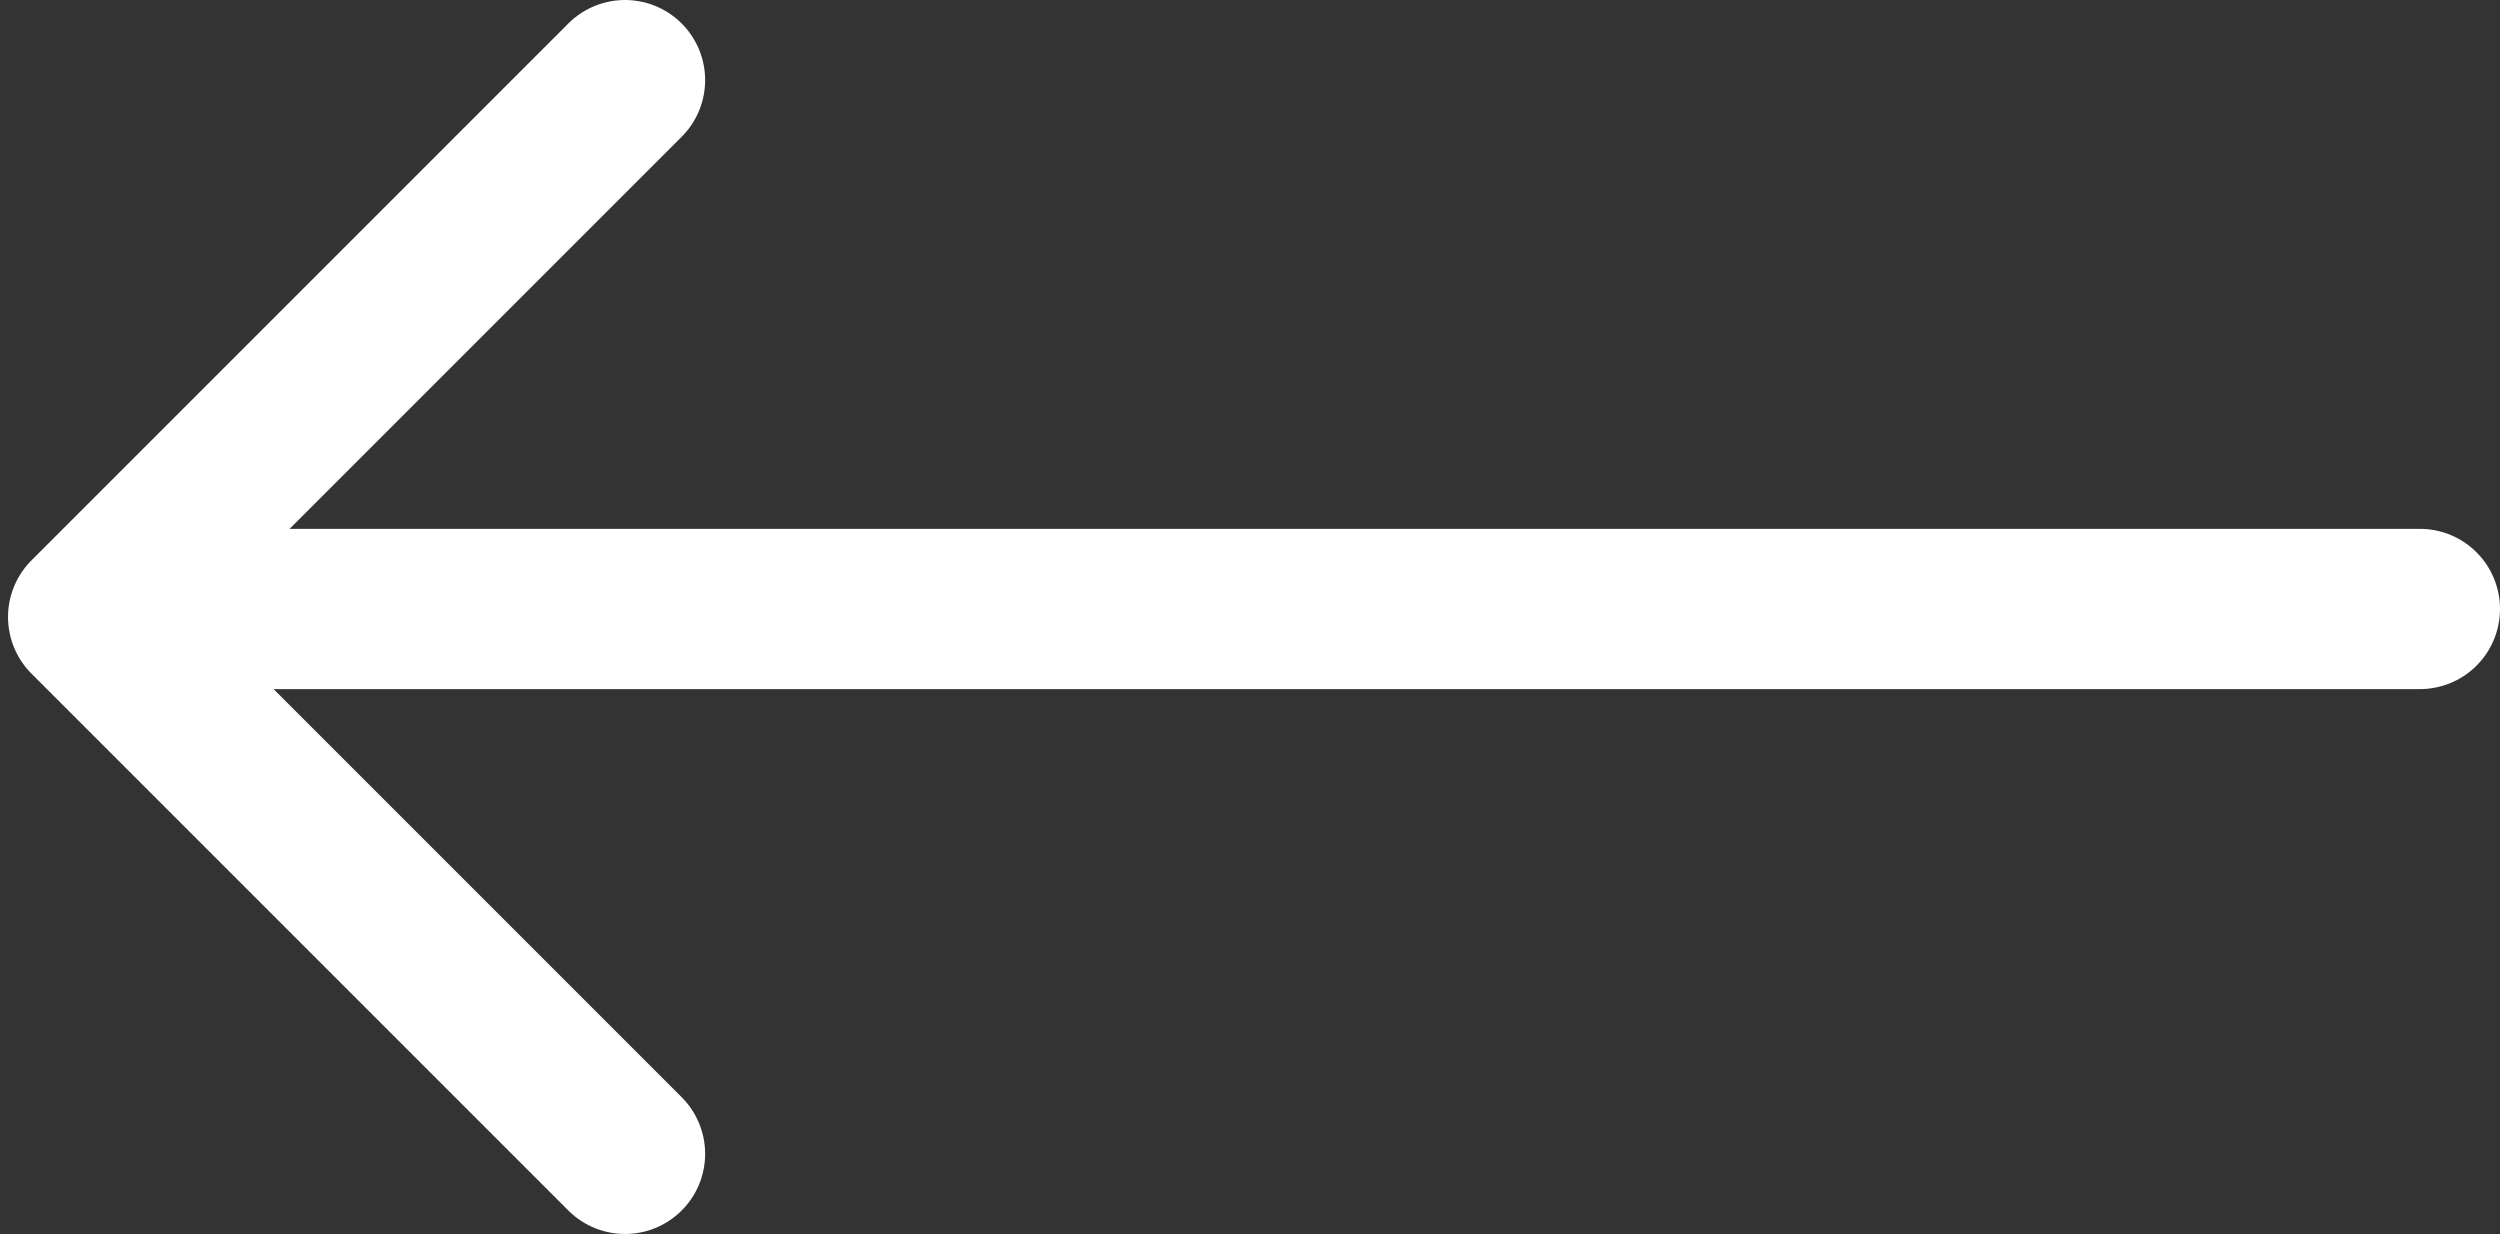
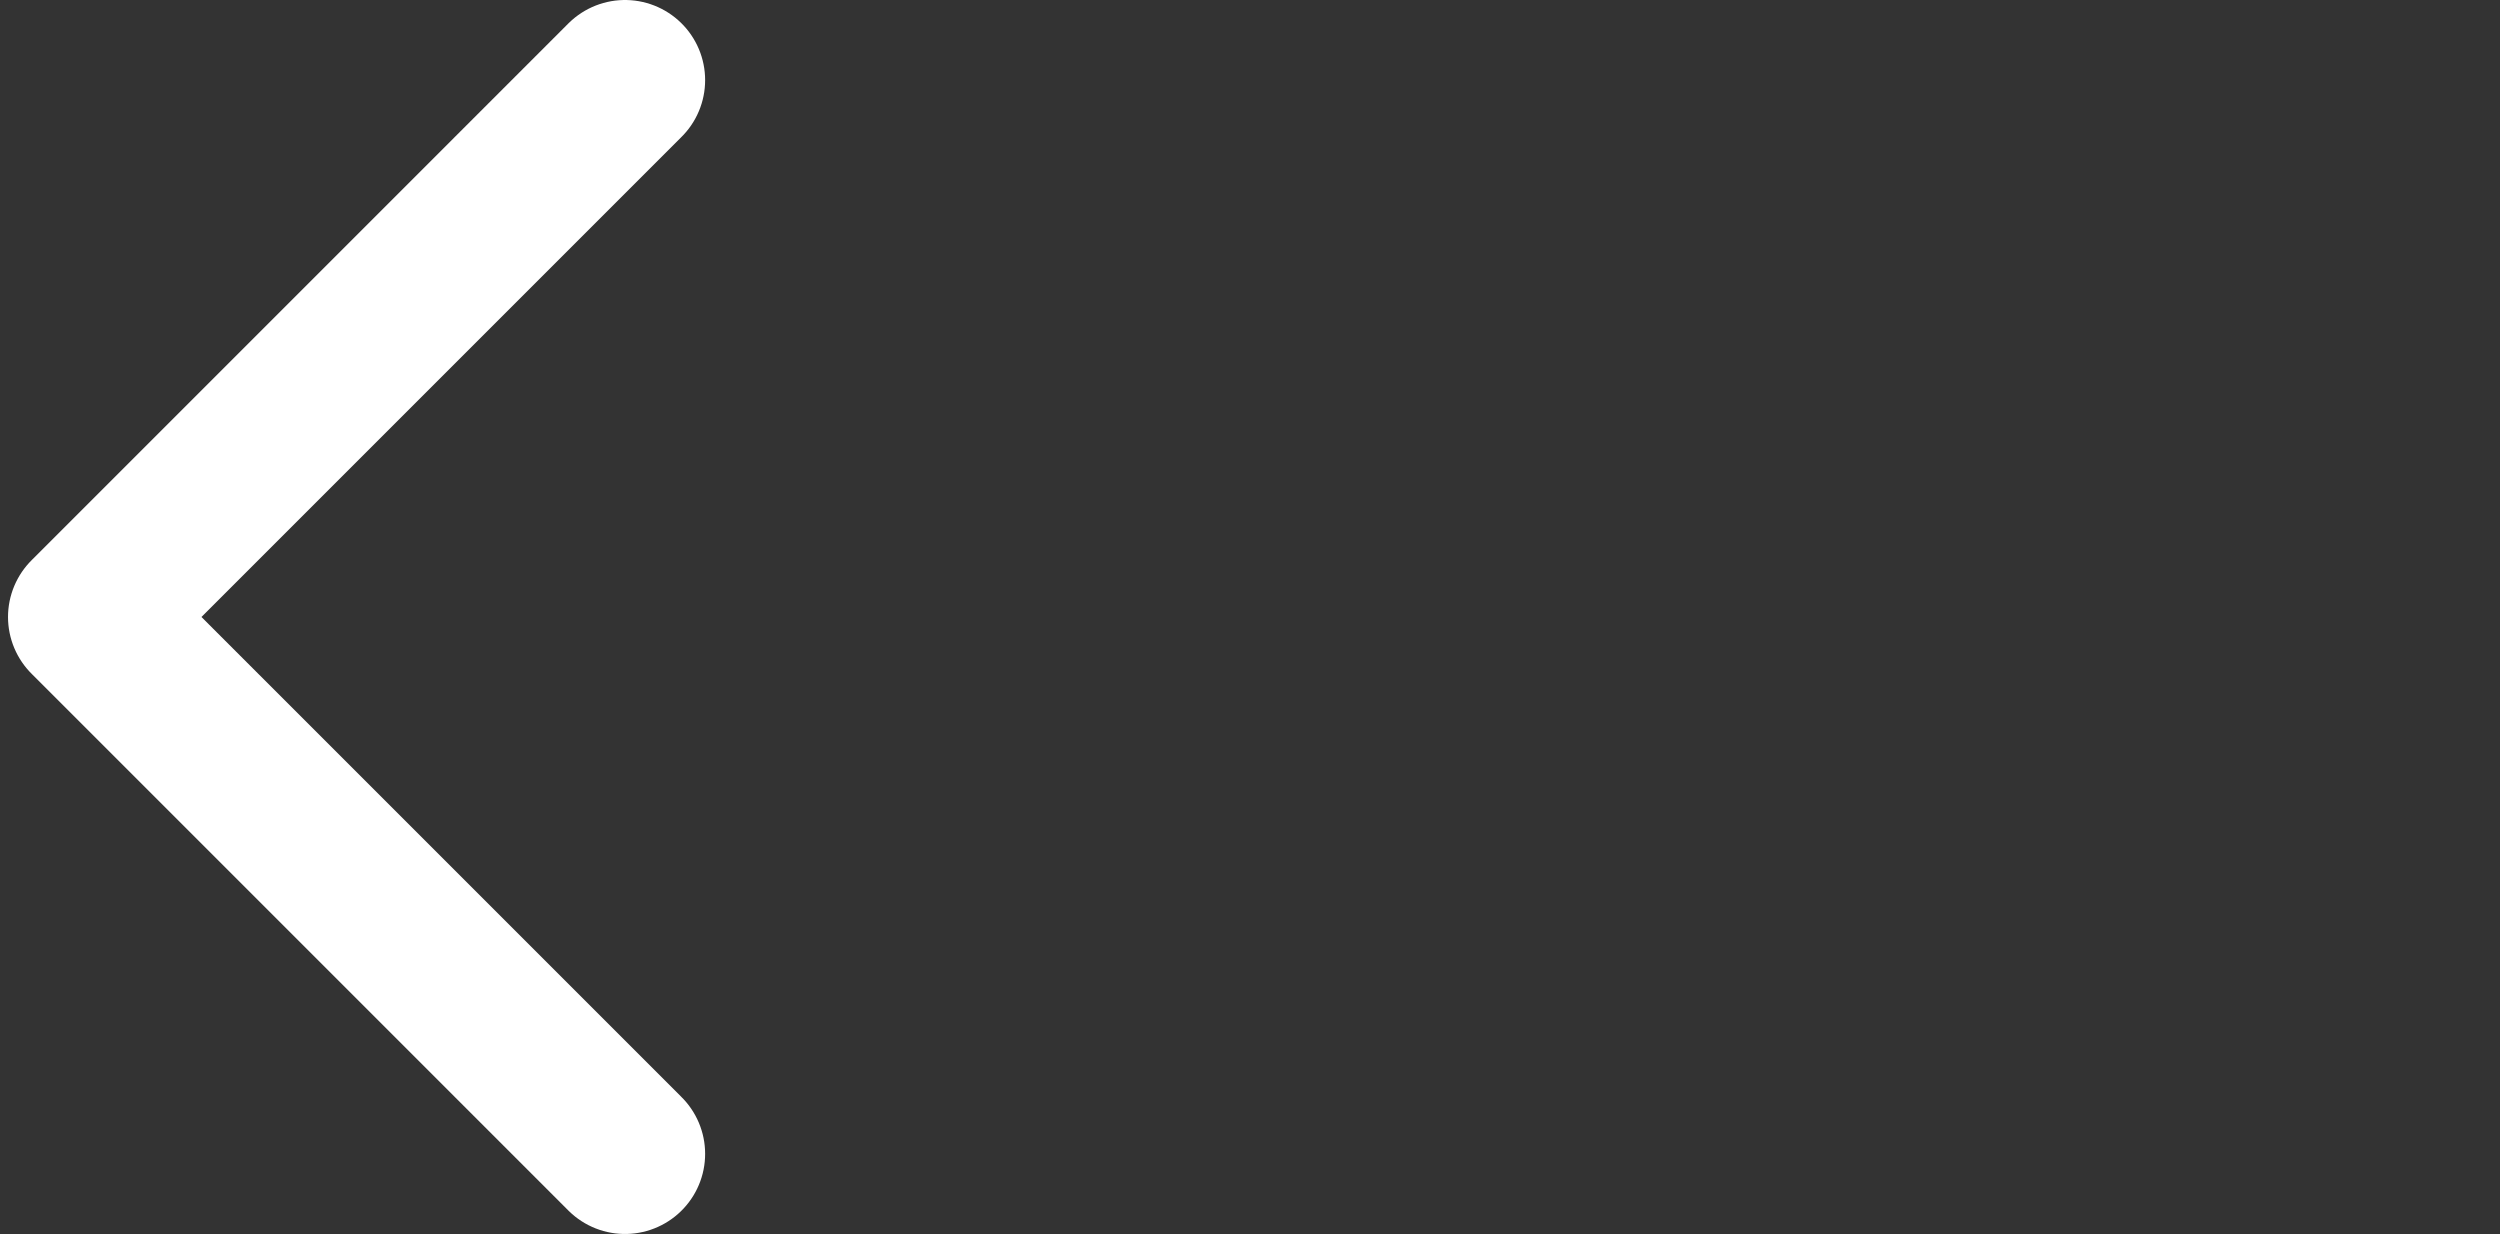
<svg xmlns="http://www.w3.org/2000/svg" width="156px" height="77px" viewBox="0 0 156 77" version="1.1">
  <rect x="0" y="0" width="156" height="77" fill="#333333" stroke="none" />
  <title>Group Copy</title>
  <g id="Page-1" stroke="none" stroke-width="1" fill="none" fill-rule="evenodd" stroke-linecap="round" stroke-linejoin="round">
    <g id="Group-Copy" transform="translate(5.5, 5)" stroke="#FFFFFF" stroke-width="10">
      <polyline id="Path-Copy" points="33.5 0 -9.29811783e-16 33.5 33.5 67" />
-       <line x1="145.5" y1="33" x2="8" y2="33" id="Path-2" />
    </g>
  </g>
</svg>